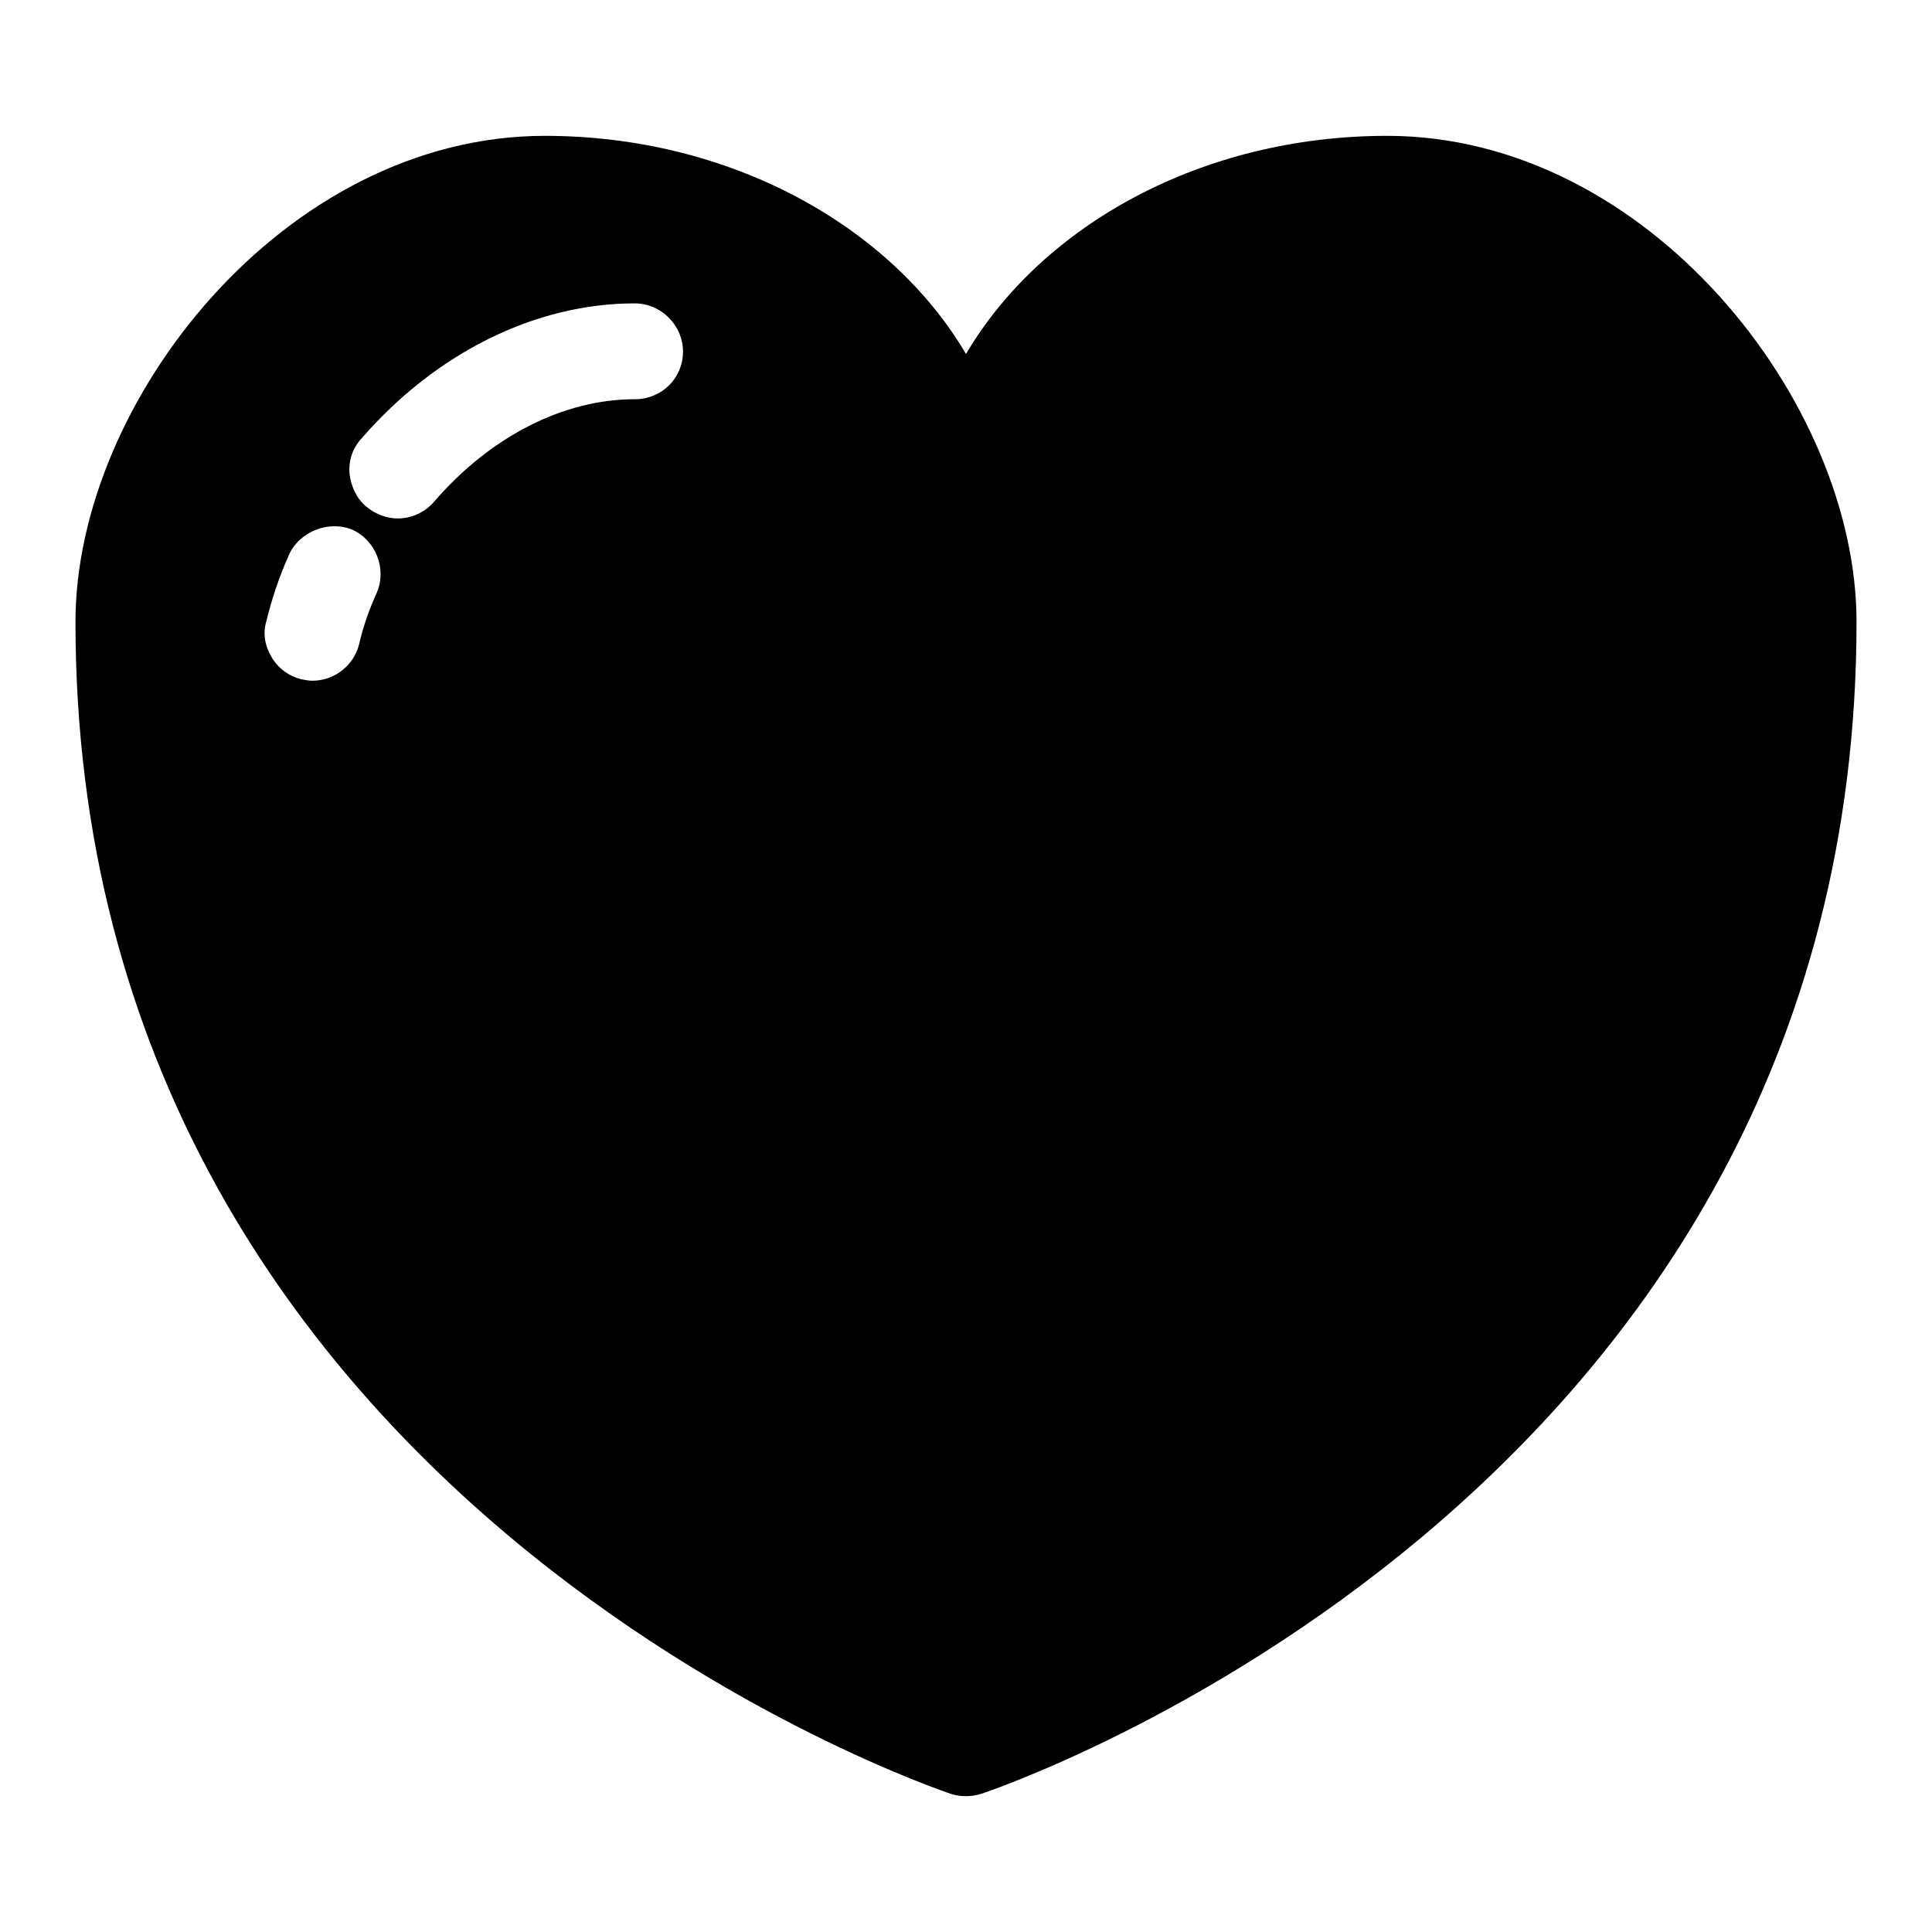
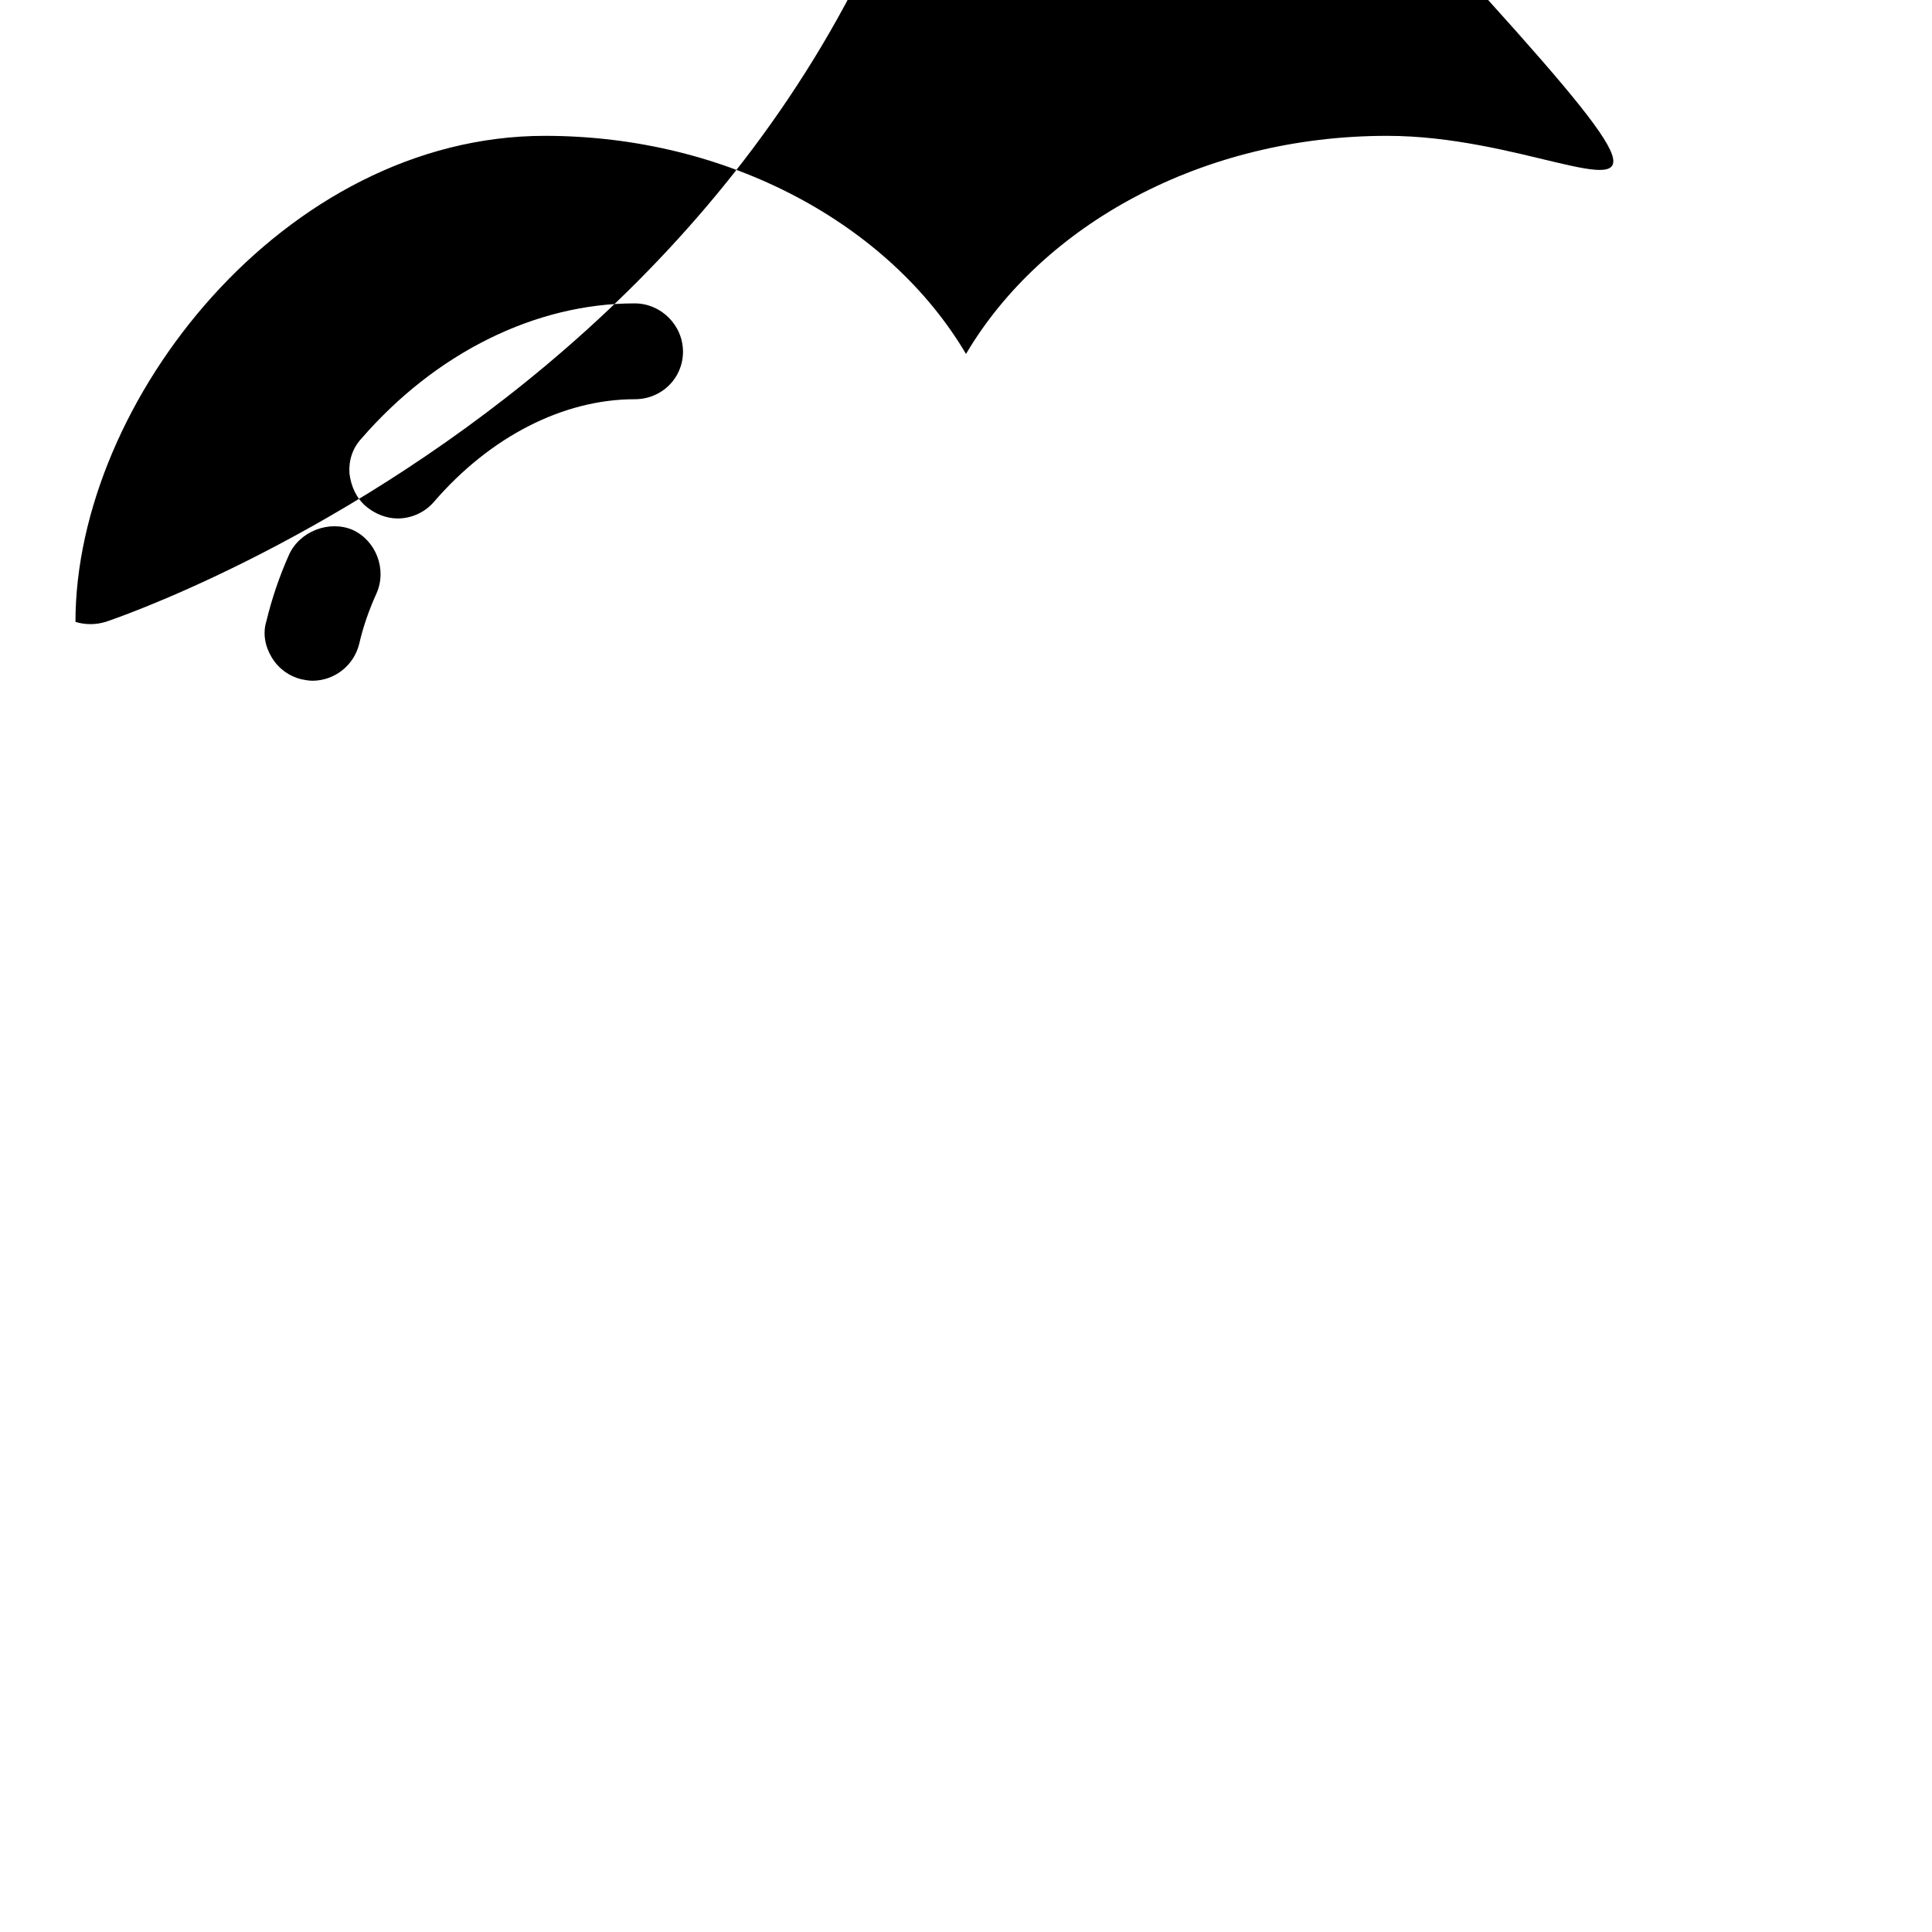
<svg xmlns="http://www.w3.org/2000/svg" version="1.1" x="0px" y="0px" viewBox="0 0 256 256" enable-background="new 0 0 256 256" xml:space="preserve">
  <g>
    <g>
-       <path fill="#000000" d="M183.8,18c-24.5,0-45.7,11.8-55.8,28.9C117.9,29.8,96.6,18,72.2,18C37.7,18,10,53.2,10,82.4c0,116.7,114.9,154.9,116,155.3c0.6,0.2,1.3,0.3,2,0.3l0,0c0.7,0,1.3-0.1,2-0.3c1.2-0.4,116-38.7,116-155.3C246,53.2,218.3,18,183.8,18z M49.9,78.6c-1,2.2-1.8,4.5-2.3,6.7c-0.7,2.9-3.3,4.9-6.2,4.9c-0.5,0-1-0.1-1.5-0.2c-1.6-0.4-3-1.4-3.9-2.9s-1.2-3.2-0.7-4.8c0.7-2.9,1.7-5.9,3-8.8c1.4-3.1,5.3-4.6,8.4-3.3C49.8,71.6,51.3,75.4,49.9,78.6z M84.1,52.9c-9.4,0-19.1,4.9-26.6,13.6c-1.2,1.4-3,2.2-4.8,2.2c-1.5,0-3-0.6-4.2-1.6c-1.3-1.1-2-2.7-2.2-4.4c-0.1-1.7,0.4-3.3,1.6-4.6c9.9-11.4,23.1-17.9,36.2-17.9c3.5,0,6.4,2.9,6.4,6.4C90.5,50.1,87.7,52.9,84.1,52.9z" />
+       <path fill="#000000" d="M183.8,18c-24.5,0-45.7,11.8-55.8,28.9C117.9,29.8,96.6,18,72.2,18C37.7,18,10,53.2,10,82.4c0.6,0.2,1.3,0.3,2,0.3l0,0c0.7,0,1.3-0.1,2-0.3c1.2-0.4,116-38.7,116-155.3C246,53.2,218.3,18,183.8,18z M49.9,78.6c-1,2.2-1.8,4.5-2.3,6.7c-0.7,2.9-3.3,4.9-6.2,4.9c-0.5,0-1-0.1-1.5-0.2c-1.6-0.4-3-1.4-3.9-2.9s-1.2-3.2-0.7-4.8c0.7-2.9,1.7-5.9,3-8.8c1.4-3.1,5.3-4.6,8.4-3.3C49.8,71.6,51.3,75.4,49.9,78.6z M84.1,52.9c-9.4,0-19.1,4.9-26.6,13.6c-1.2,1.4-3,2.2-4.8,2.2c-1.5,0-3-0.6-4.2-1.6c-1.3-1.1-2-2.7-2.2-4.4c-0.1-1.7,0.4-3.3,1.6-4.6c9.9-11.4,23.1-17.9,36.2-17.9c3.5,0,6.4,2.9,6.4,6.4C90.5,50.1,87.7,52.9,84.1,52.9z" />
    </g>
  </g>
</svg>